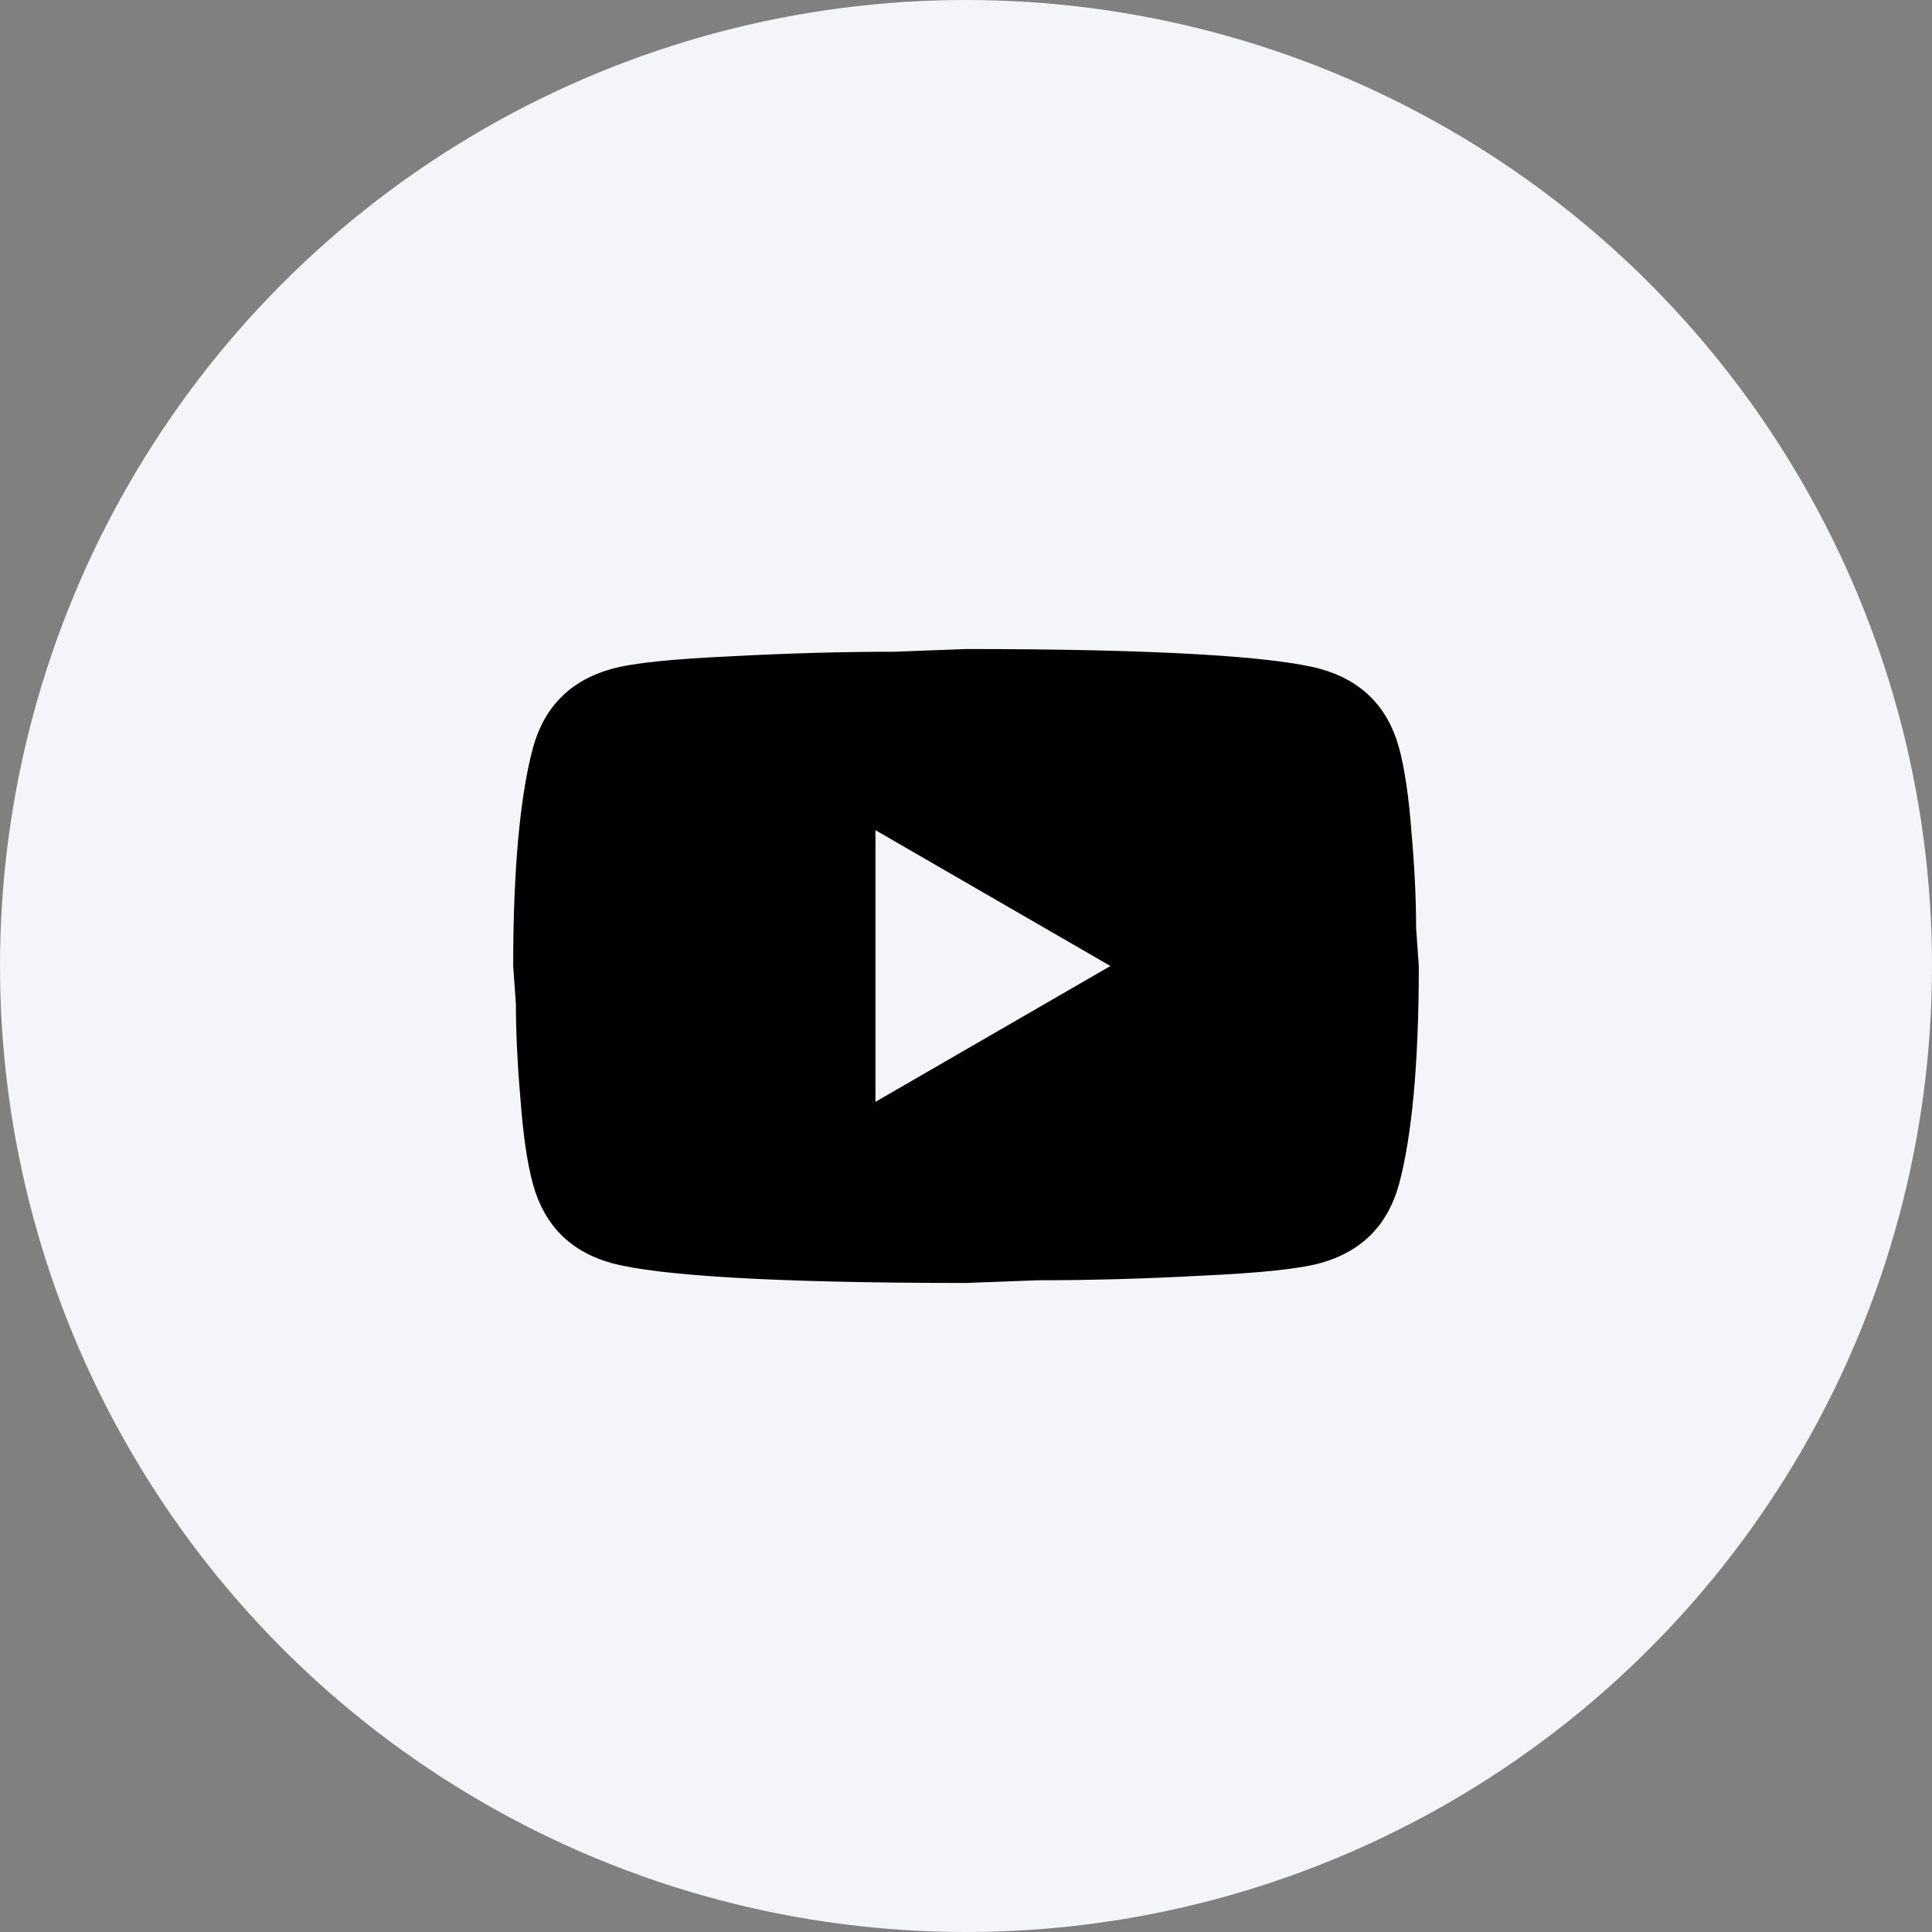
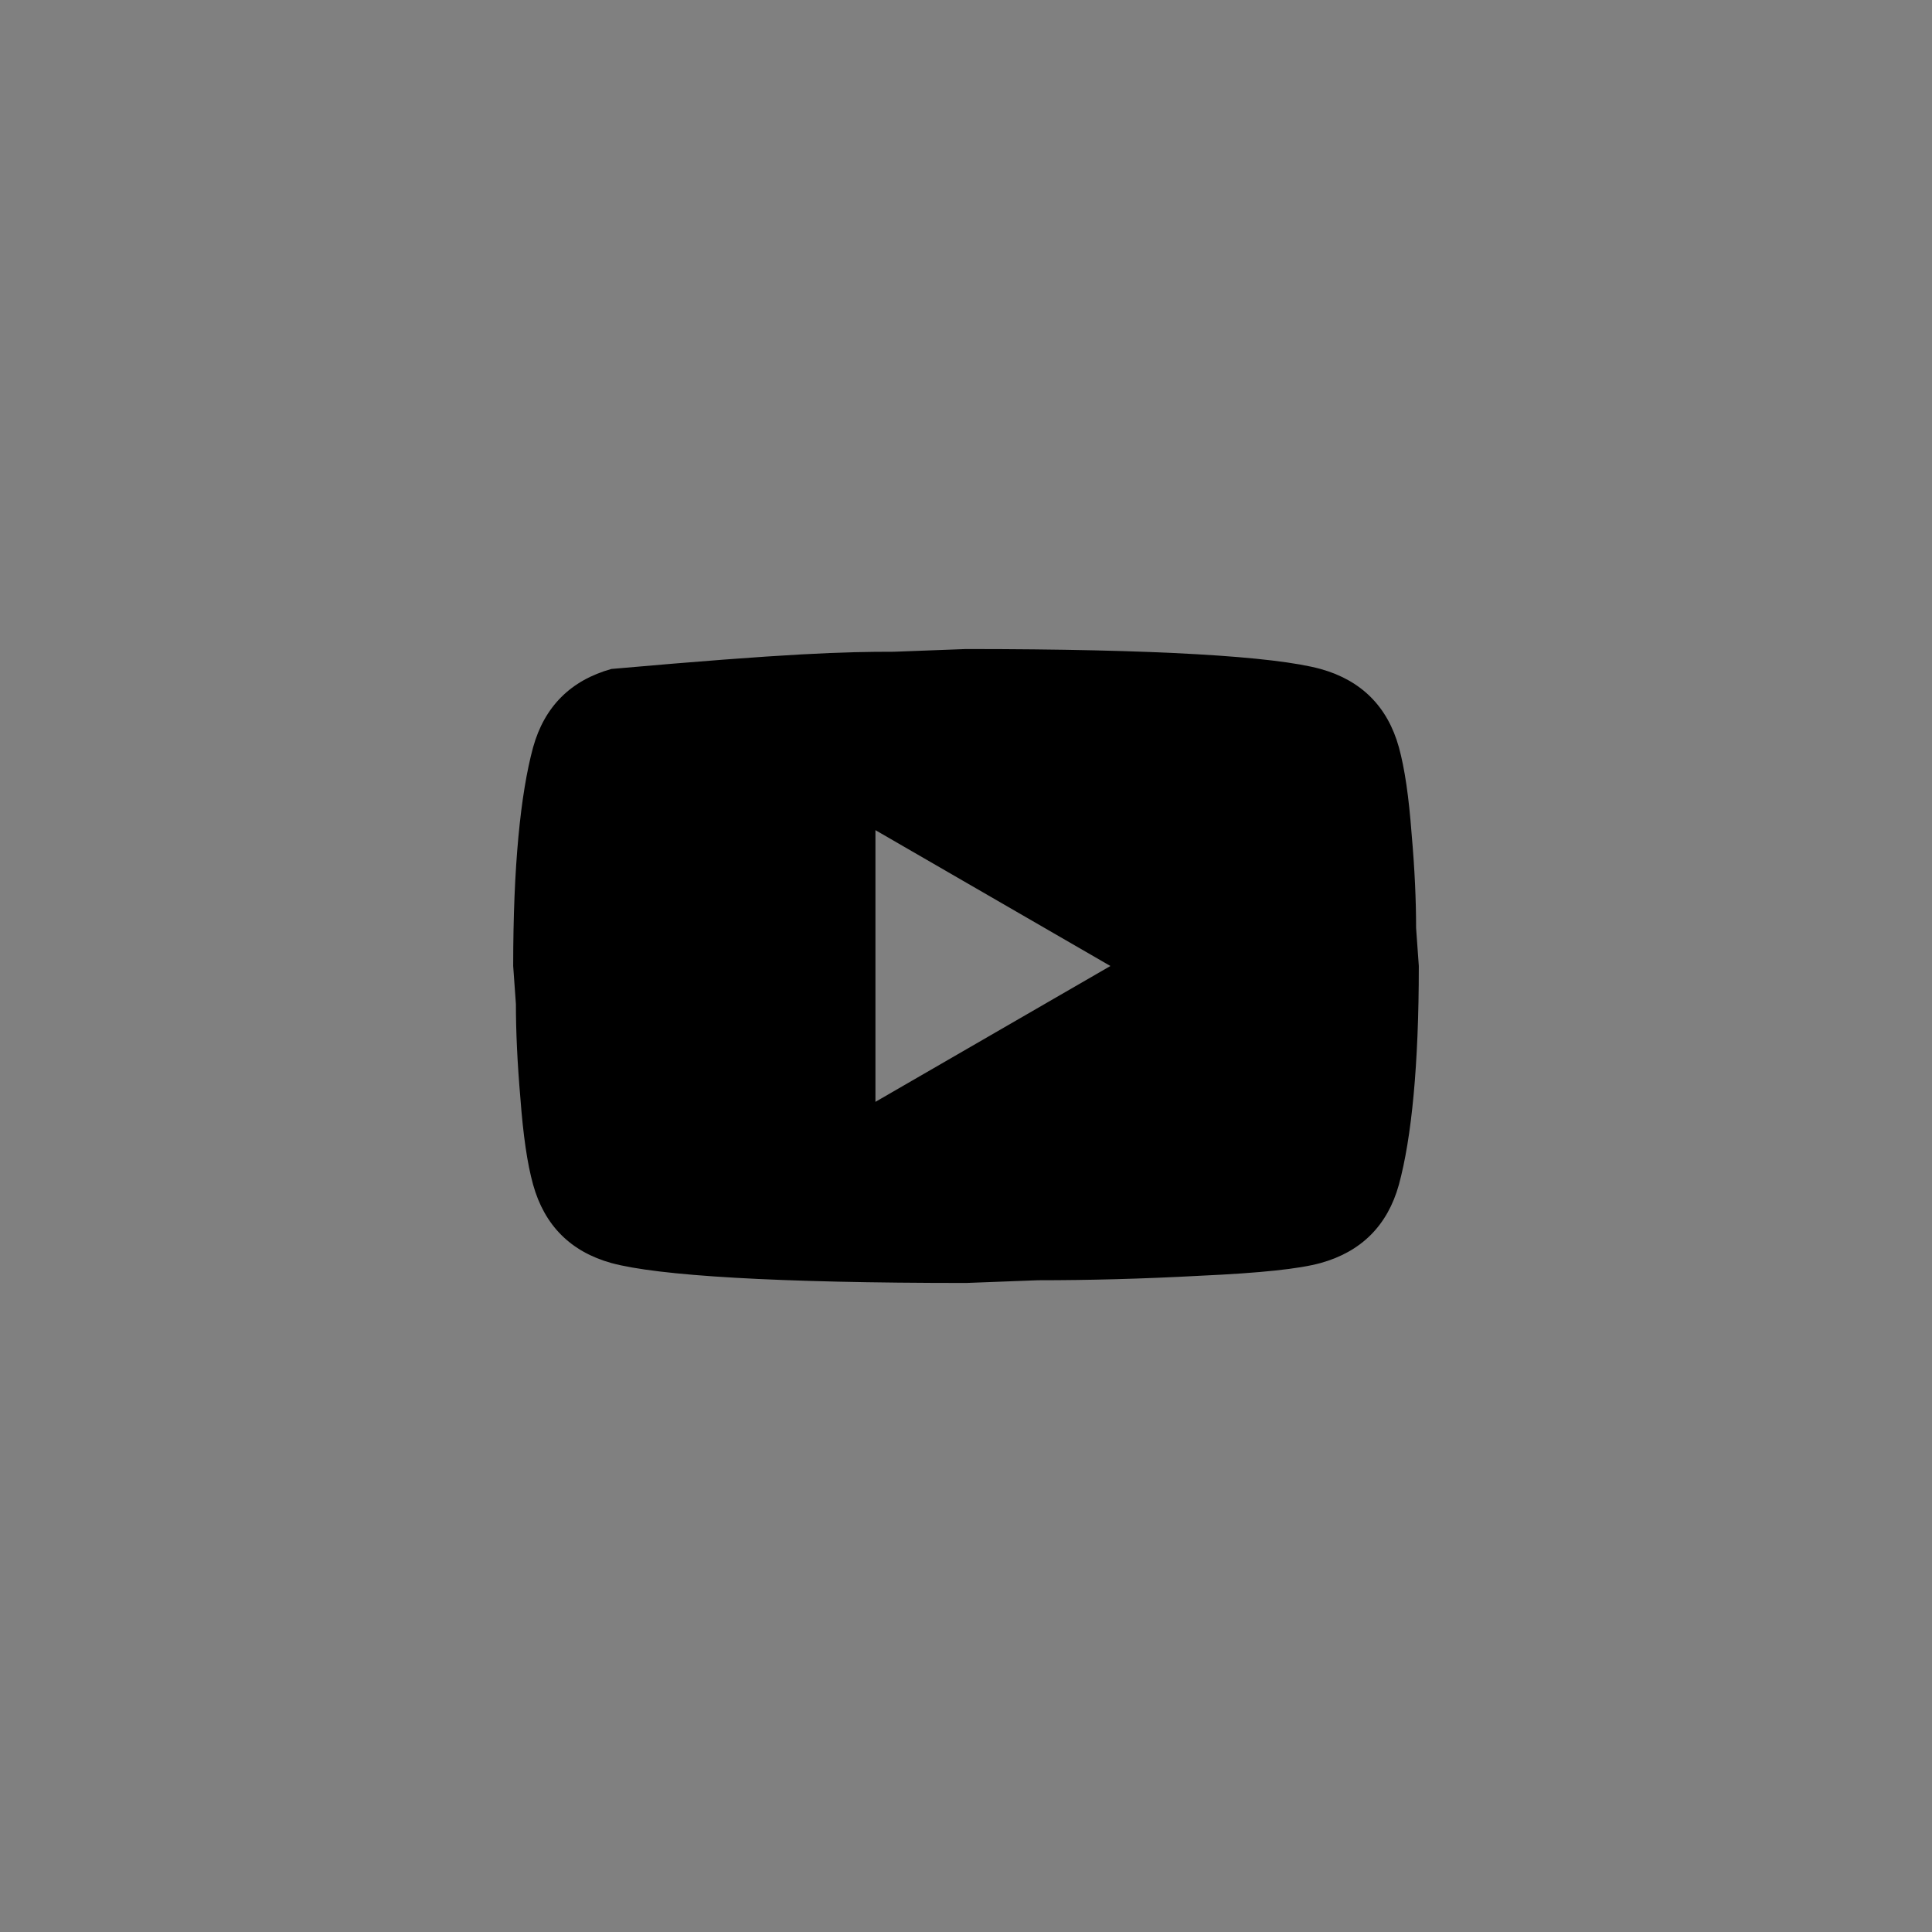
<svg xmlns="http://www.w3.org/2000/svg" width="32" height="32" viewBox="0 0 32 32" fill="none">
  <rect x="0" y="0" width="32" height="32" fill="#808080" stroke="none" />
-   <circle cx="16" cy="16" r="16" fill="#F3F5F8" />
-   <path d="M14.5 18.25L18.392 16L14.5 13.75V18.25ZM23.17 12.377C23.267 12.73 23.335 13.203 23.38 13.803C23.433 14.402 23.455 14.92 23.455 15.37L23.5 16C23.5 17.642 23.38 18.85 23.17 19.622C22.983 20.297 22.547 20.733 21.872 20.92C21.52 21.017 20.875 21.085 19.885 21.13C18.91 21.183 18.017 21.205 17.192 21.205L16 21.25C12.857 21.25 10.9 21.13 10.127 20.92C9.453 20.733 9.018 20.297 8.83 19.622C8.732 19.27 8.665 18.797 8.62 18.198C8.568 17.598 8.545 17.08 8.545 16.63L8.5 16C8.5 14.357 8.62 13.15 8.83 12.377C9.018 11.703 9.453 11.268 10.127 11.08C10.48 10.982 11.125 10.915 12.115 10.87C13.09 10.818 13.982 10.795 14.807 10.795L16 10.75C19.142 10.75 21.1 10.87 21.872 11.08C22.547 11.268 22.983 11.703 23.17 12.377V12.377Z" fill="black" />
+   <path d="M14.5 18.25L18.392 16L14.5 13.75V18.25ZM23.17 12.377C23.267 12.73 23.335 13.203 23.38 13.803C23.433 14.402 23.455 14.92 23.455 15.37L23.5 16C23.5 17.642 23.38 18.85 23.17 19.622C22.983 20.297 22.547 20.733 21.872 20.92C21.52 21.017 20.875 21.085 19.885 21.13C18.91 21.183 18.017 21.205 17.192 21.205L16 21.25C12.857 21.25 10.9 21.13 10.127 20.92C9.453 20.733 9.018 20.297 8.83 19.622C8.732 19.27 8.665 18.797 8.62 18.198C8.568 17.598 8.545 17.08 8.545 16.63L8.5 16C8.5 14.357 8.62 13.15 8.83 12.377C9.018 11.703 9.453 11.268 10.127 11.08C13.09 10.818 13.982 10.795 14.807 10.795L16 10.75C19.142 10.75 21.1 10.87 21.872 11.08C22.547 11.268 22.983 11.703 23.17 12.377V12.377Z" fill="black" />
</svg>